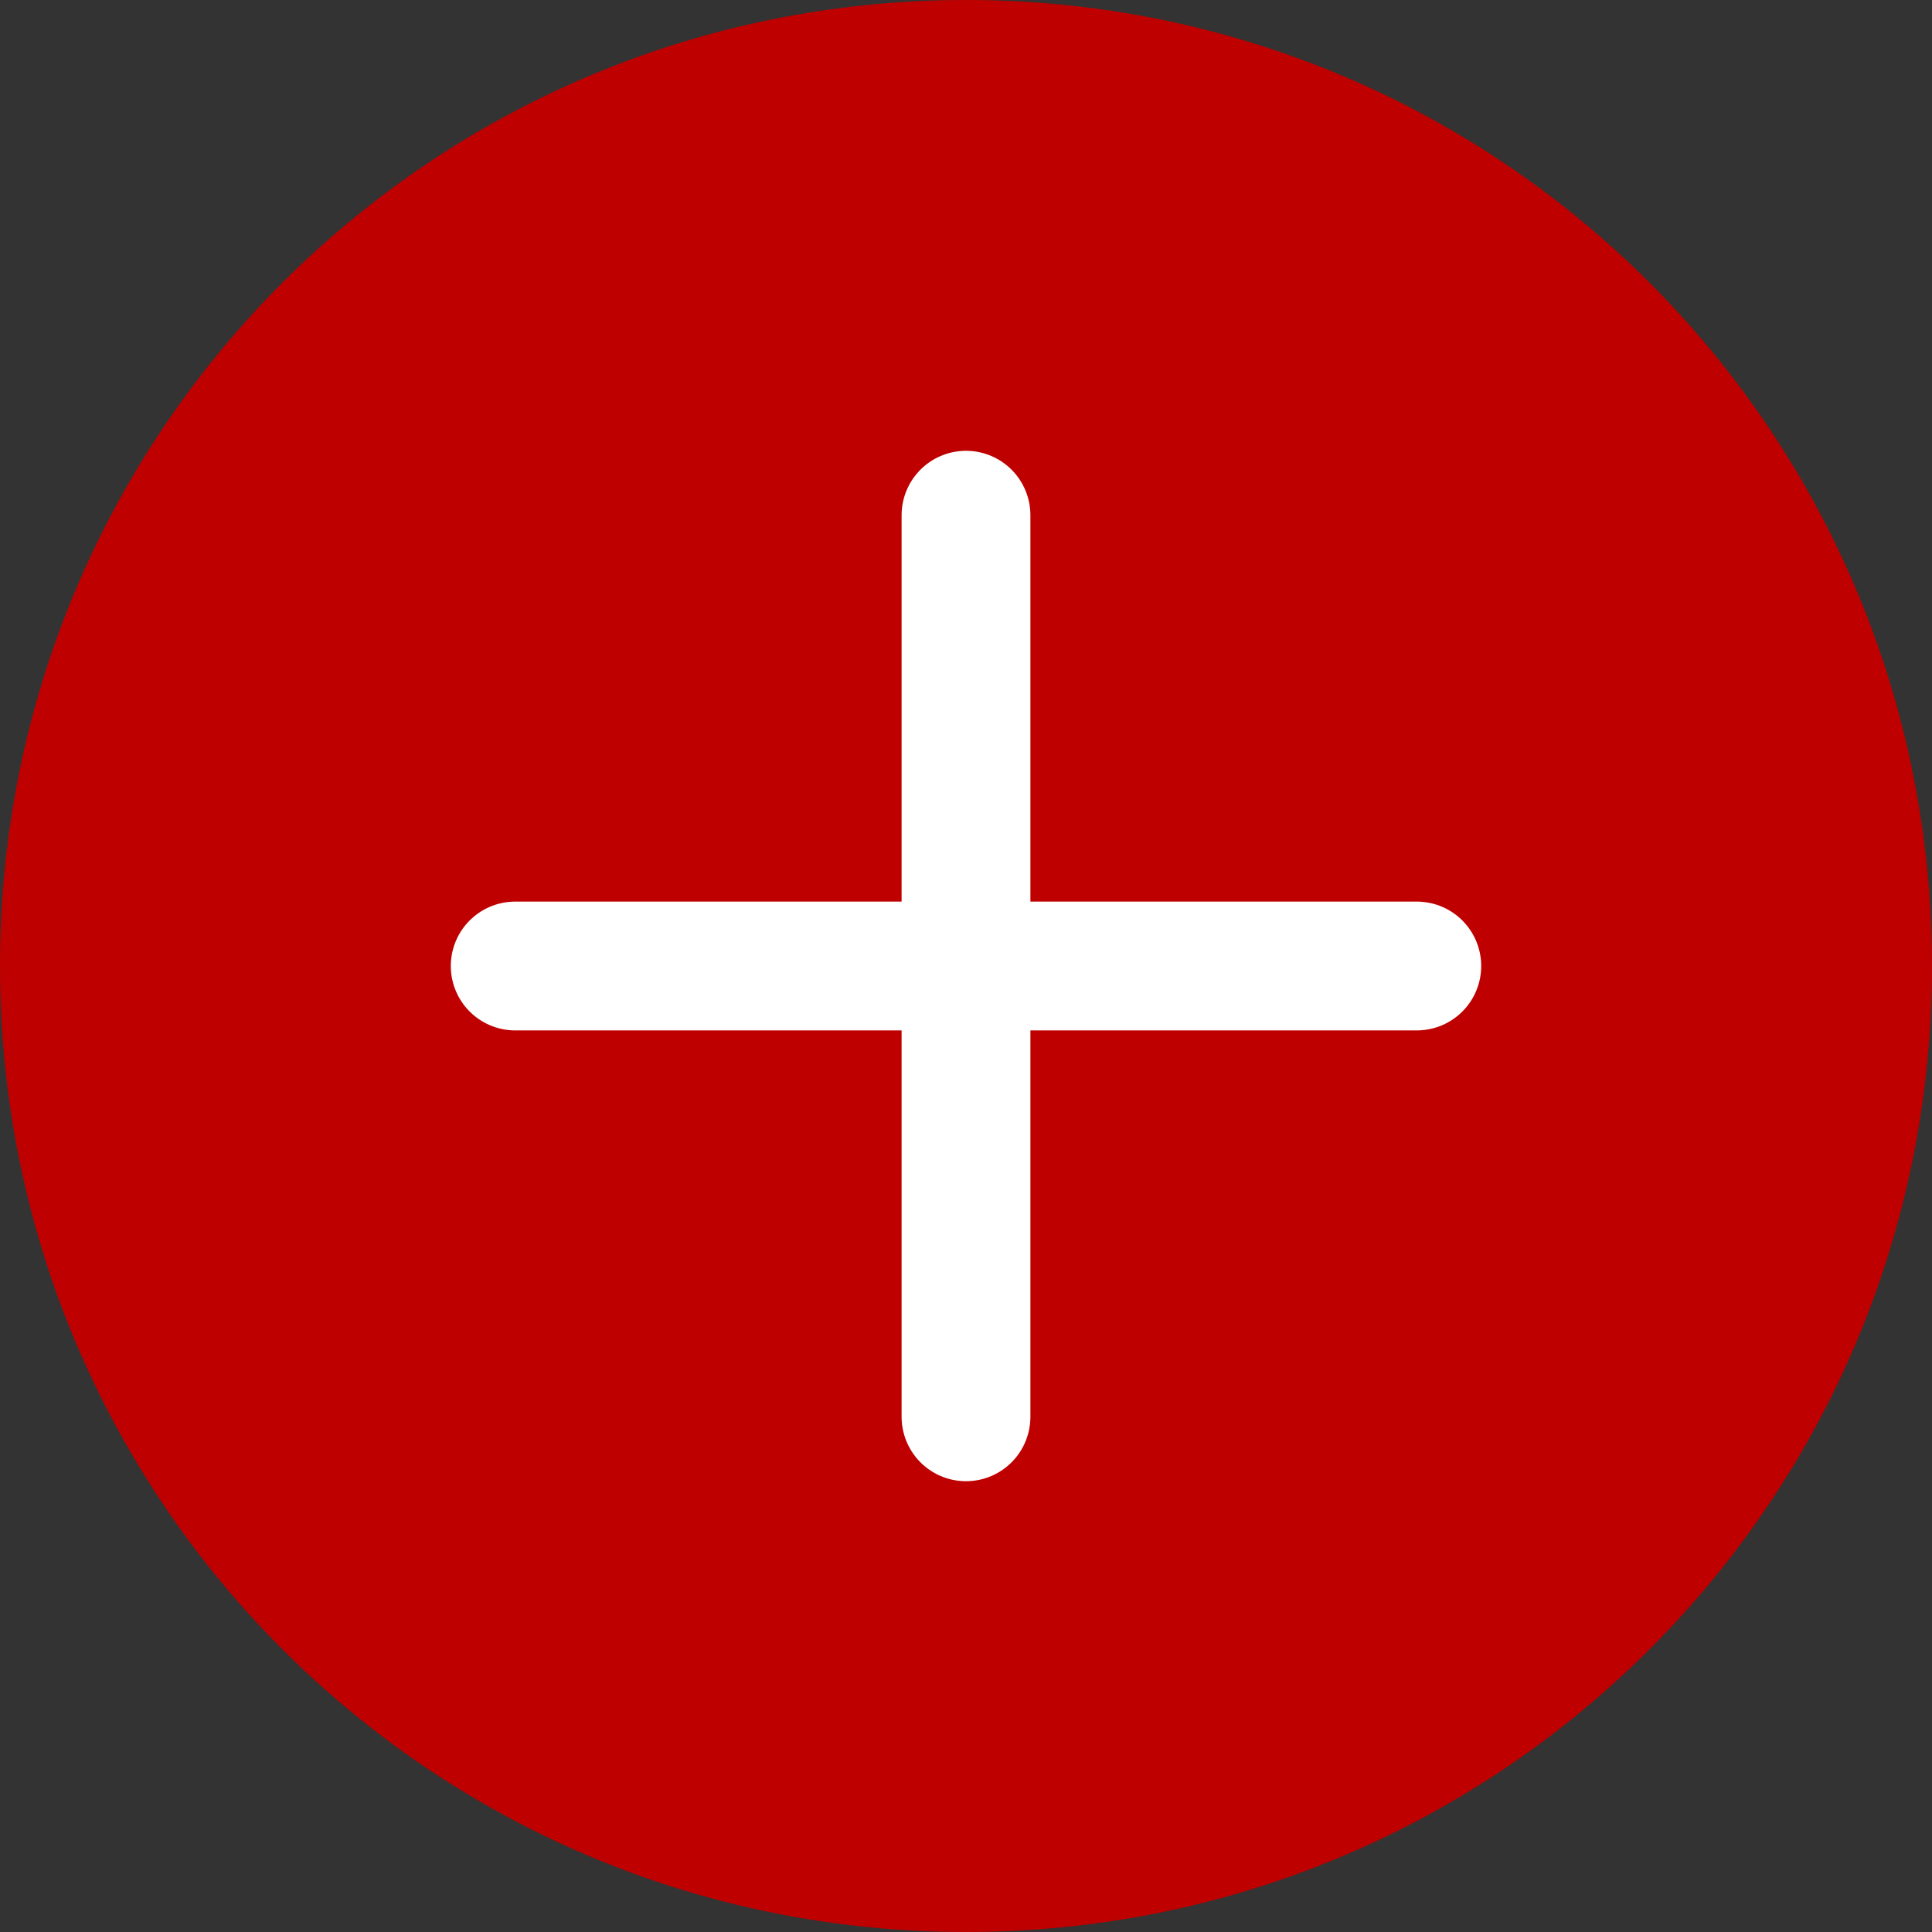
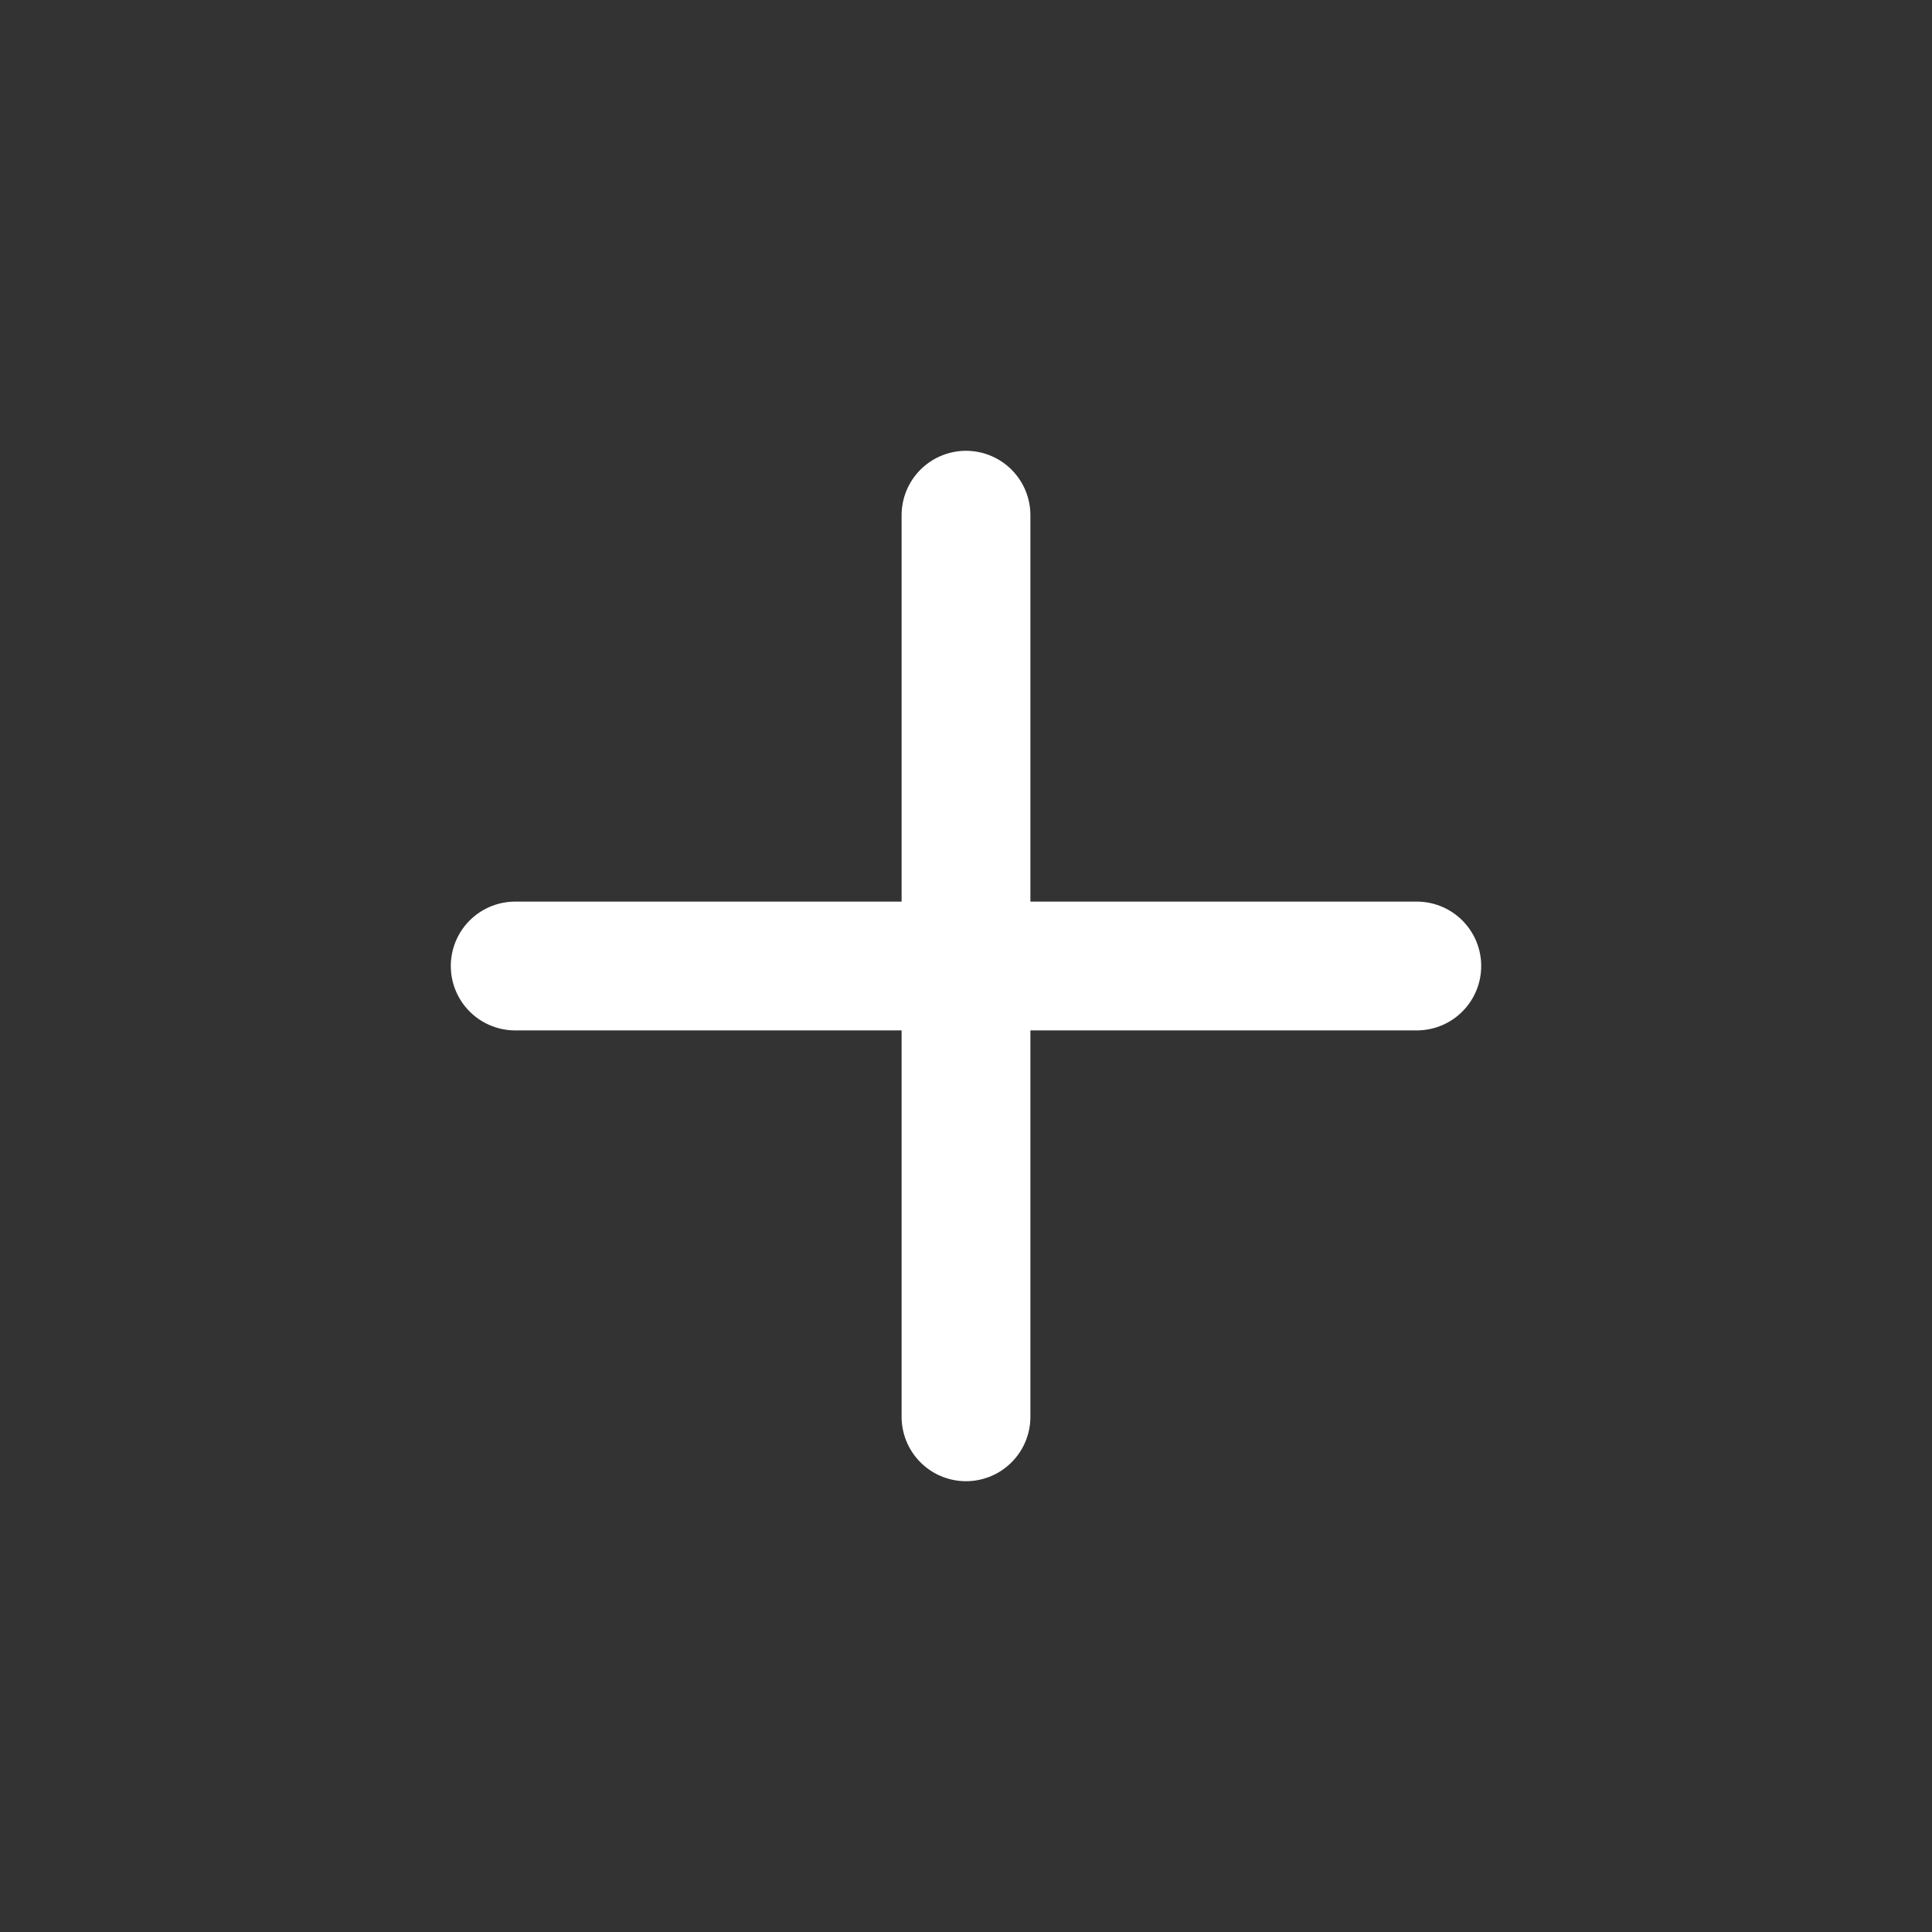
<svg xmlns="http://www.w3.org/2000/svg" viewBox="0 0 30 30">
  <rect x="0" y="0" width="30" height="30" fill="#333333" stroke="none" />
-   <path d="m15 0c8.3 0 15 6.7 15 15 0 8.3-6.7 15-15 15-8.3 0-15-6.7-15-15 0-8.3 6.7-15 15-15z" fill="#be0000" />
  <path d="m15 8v14m-7-7h14" fill="none" stroke="#fff" stroke-linecap="round" stroke-linejoin="round" stroke-width="2" />
</svg>